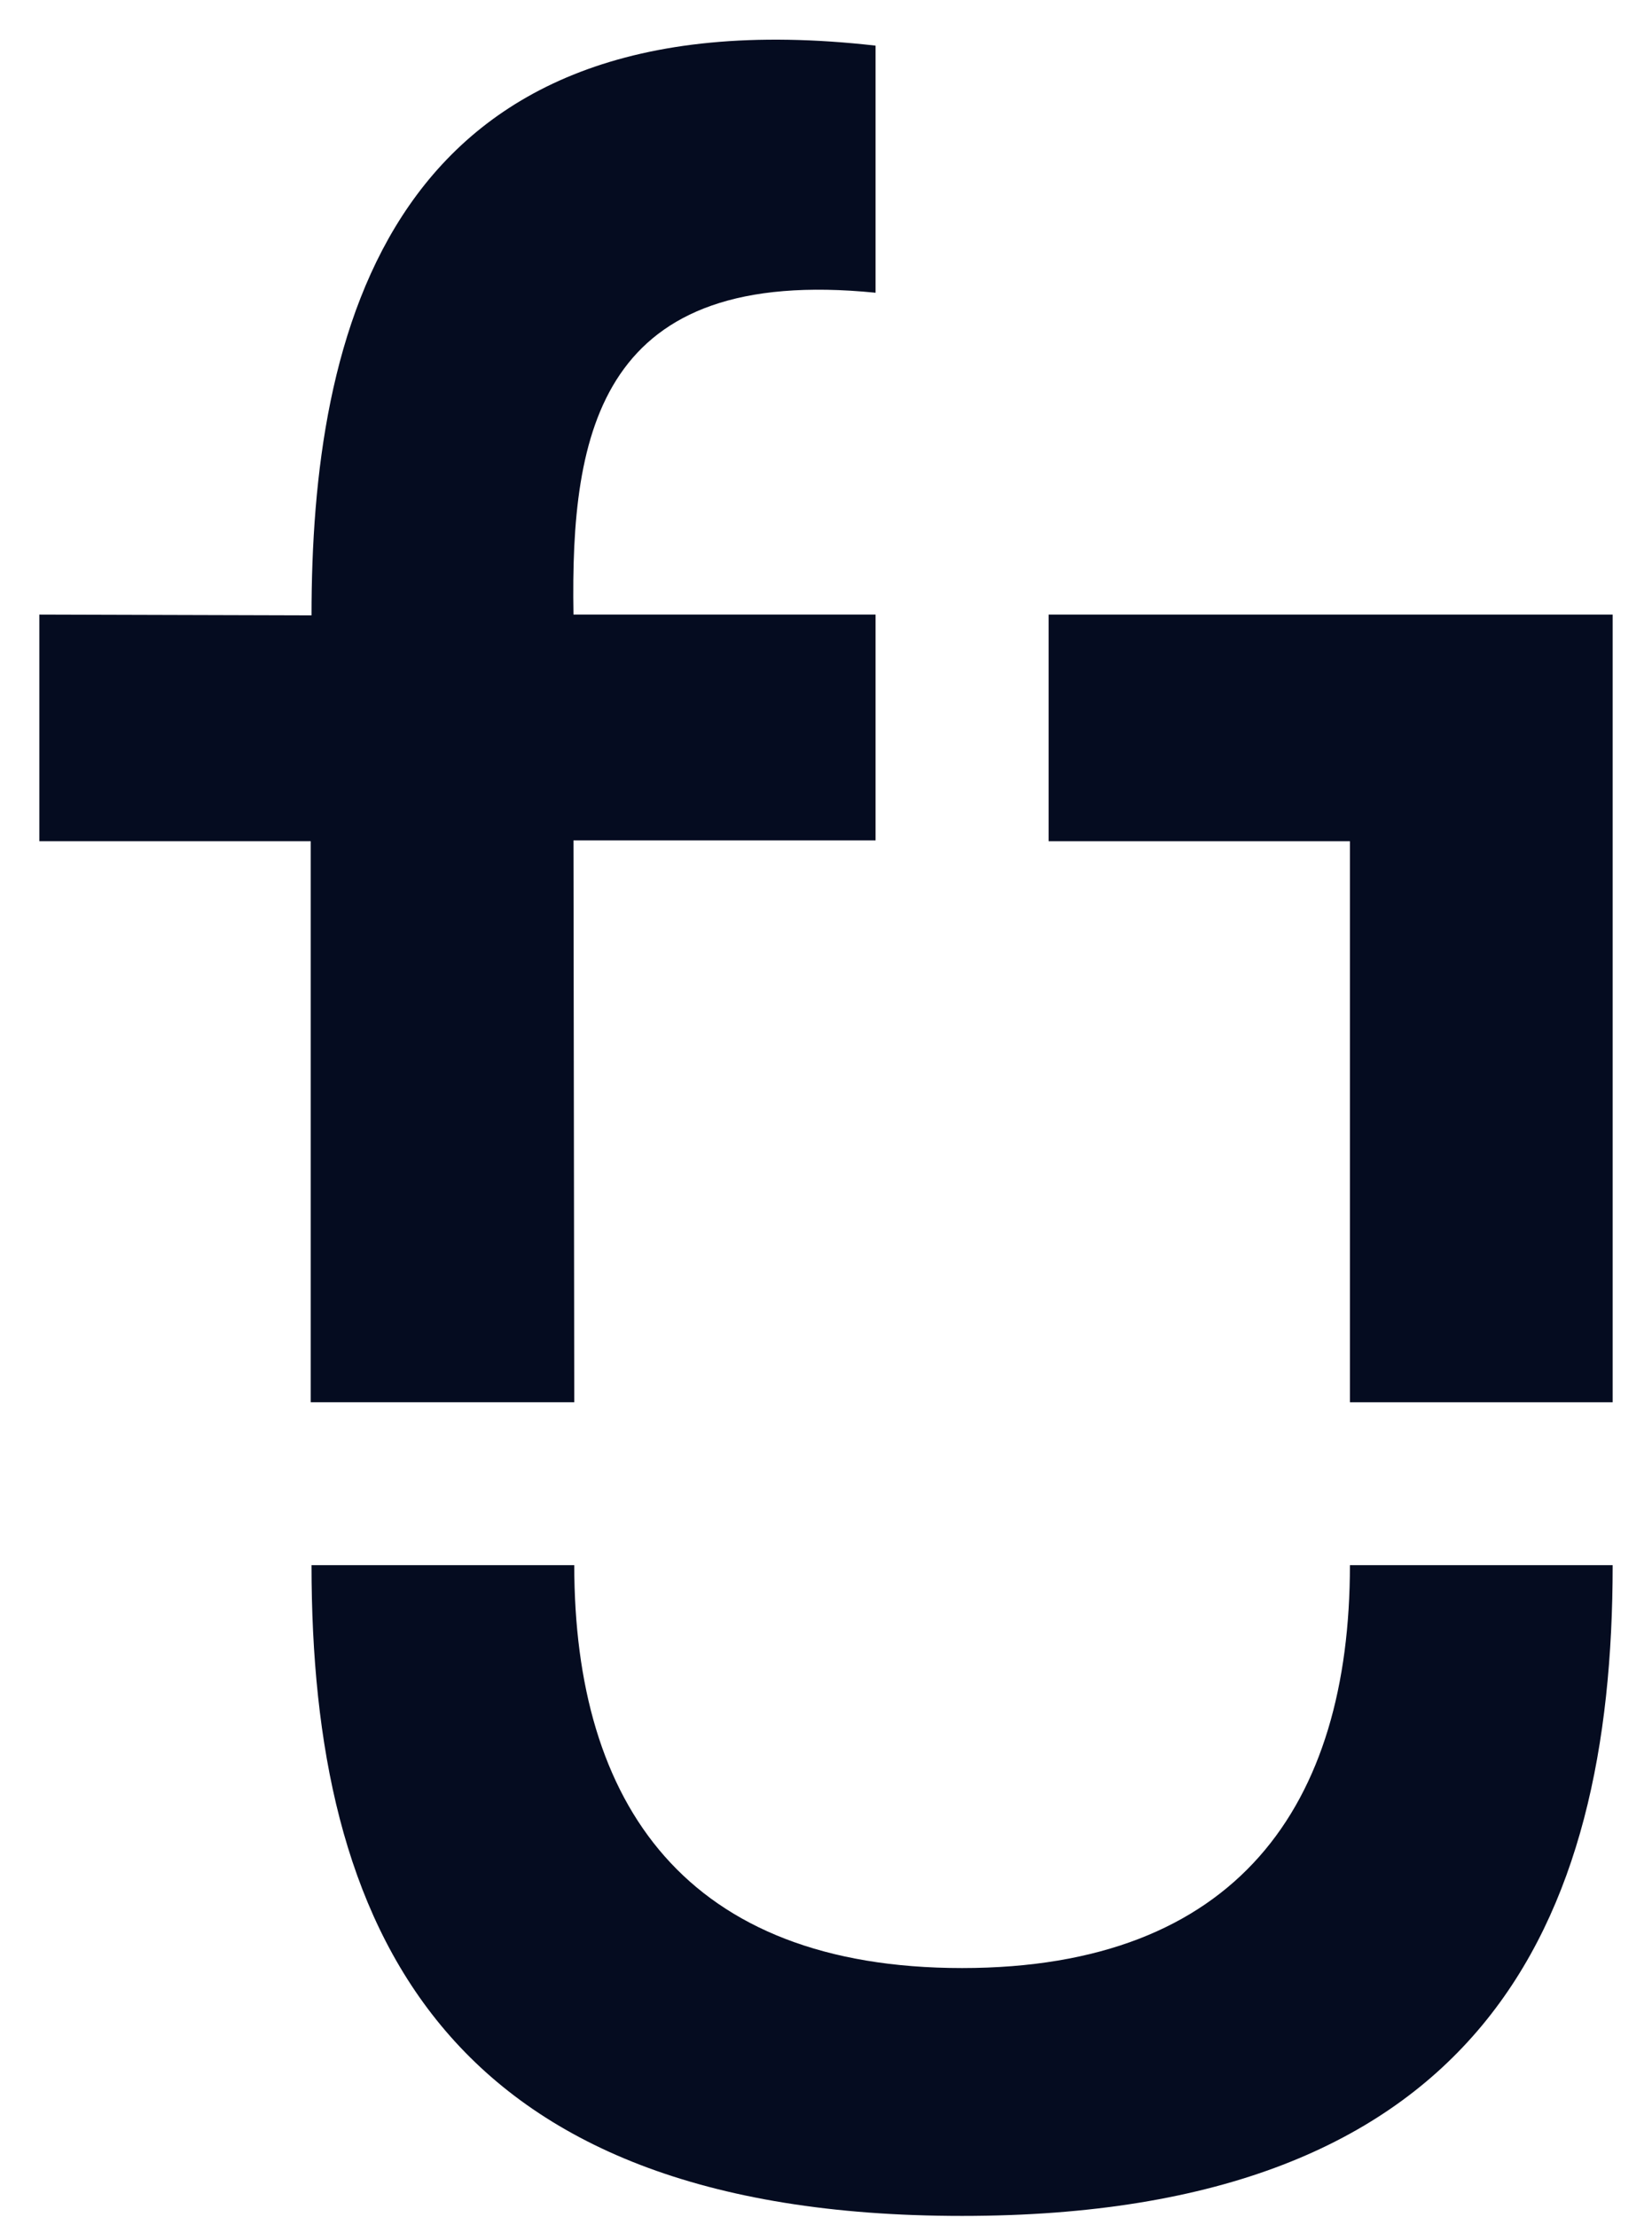
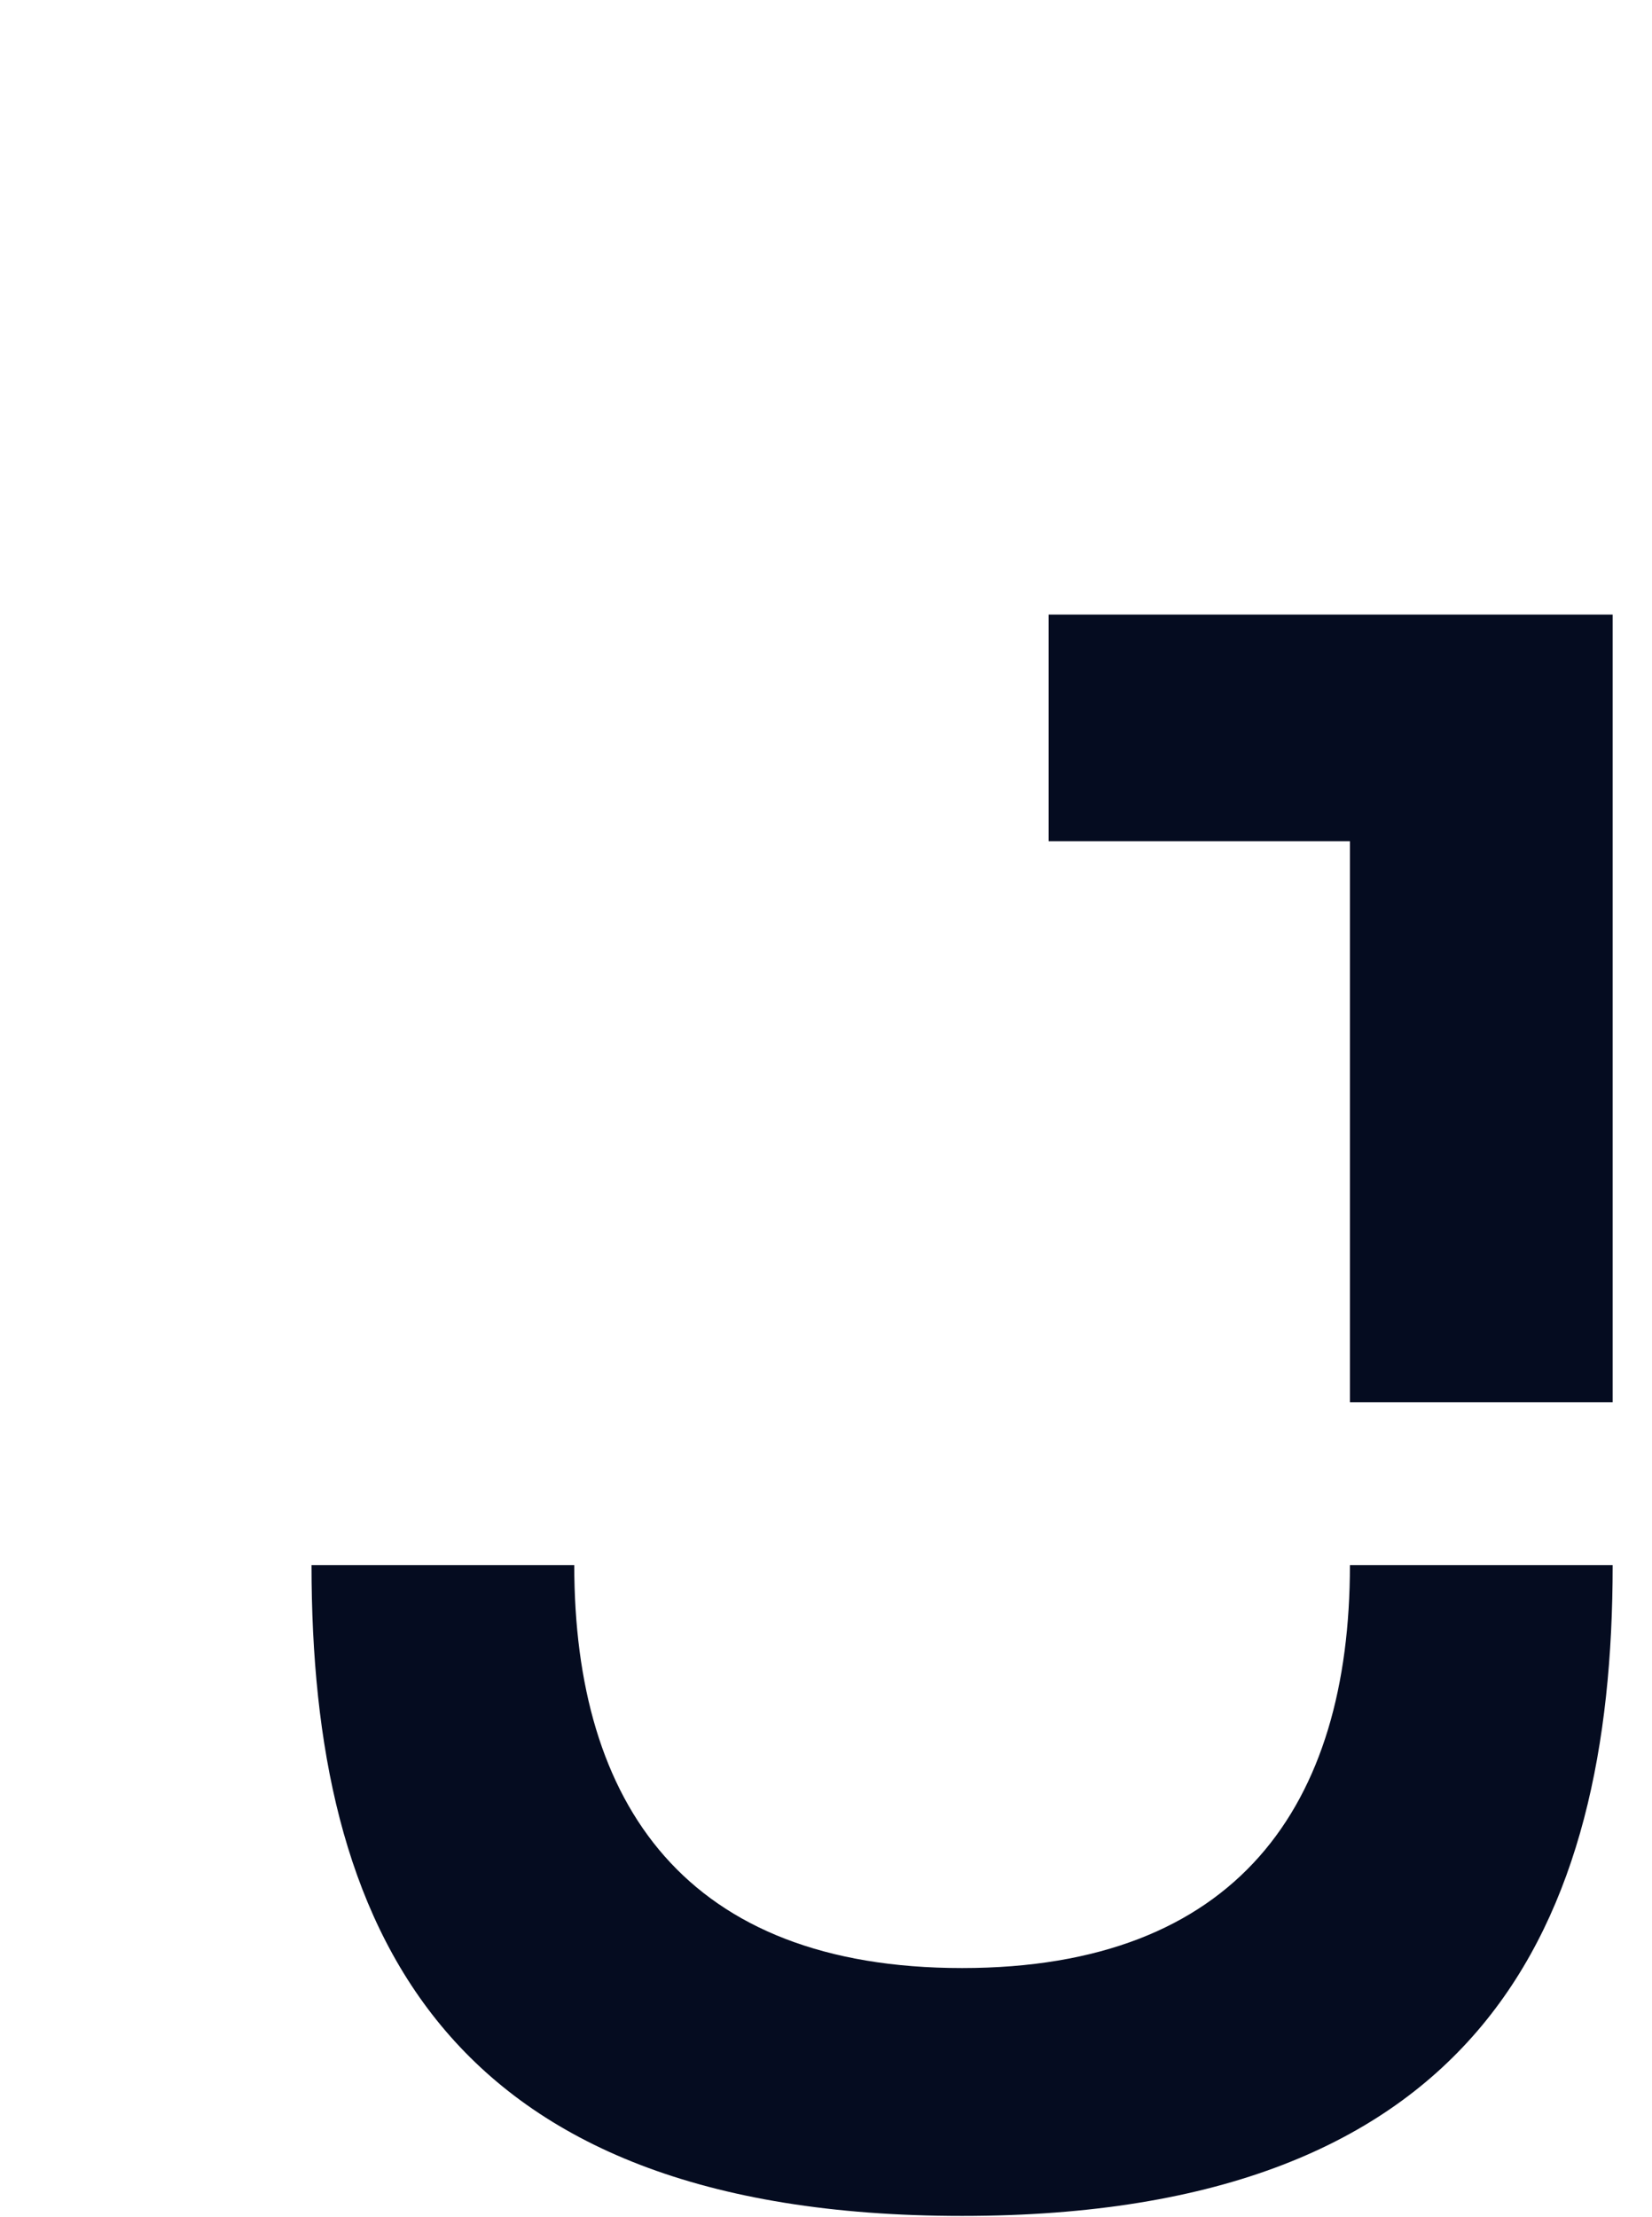
<svg xmlns="http://www.w3.org/2000/svg" version="1.1" id="Layer_1" x="0px" y="0px" viewBox="0 0 210 281.7" style="enable-background:new 0 0 210 281.7;" xml:space="preserve">
  <style type="text/css">
	.st0{fill:#050C20;}
	.st1{fill:#FFFFFF;}
	.st2{clip-path:url(#SVGID_00000031176961122462987810000009417400650270077064_);}
	.st3{clip-path:url(#SVGID_00000116203476043546690060000016987691941893347007_);}
	.st4{clip-path:url(#SVGID_00000084514314909535537270000014192001195019550875_);}
	.st5{fill:#39CC72;}
	.st6{fill:#0086FA;}
	.st7{clip-path:url(#SVGID_00000032632916502910615010000002208190222441164987_);}
	.st8{clip-path:url(#SVGID_00000128470889348313625160000004004875690557152416_);}
	.st9{clip-path:url(#SVGID_00000060710110000959401930000010313169785307186863_);}
</style>
  <g>
    <path class="st0" d="M171.6,198.9c0,30.5-14.3,51.2-49.3,51.2c-35.1,0-49.3-20.8-49.3-51.2l-33.4,0c0,45.7,16.3,82.7,82.7,82.7   c66,0,82.7-37,82.7-82.7L171.6,198.9z" />
-     <path class="st0" d="M39.5,178.2H73l-0.1-71.4h38.4V78.1H72.9c-0.4-23.4,3.4-44.4,38.4-40.9V5.8c-62.4-7.1-71.7,37-71.7,72.4   L5,78.1v28.8h34.5L39.5,178.2z" />
    <polygon class="st0" points="205,78.1 133.3,78.1 133.3,106.9 171.6,106.9 171.6,178.2 205,178.2  " />
  </g>
</svg>